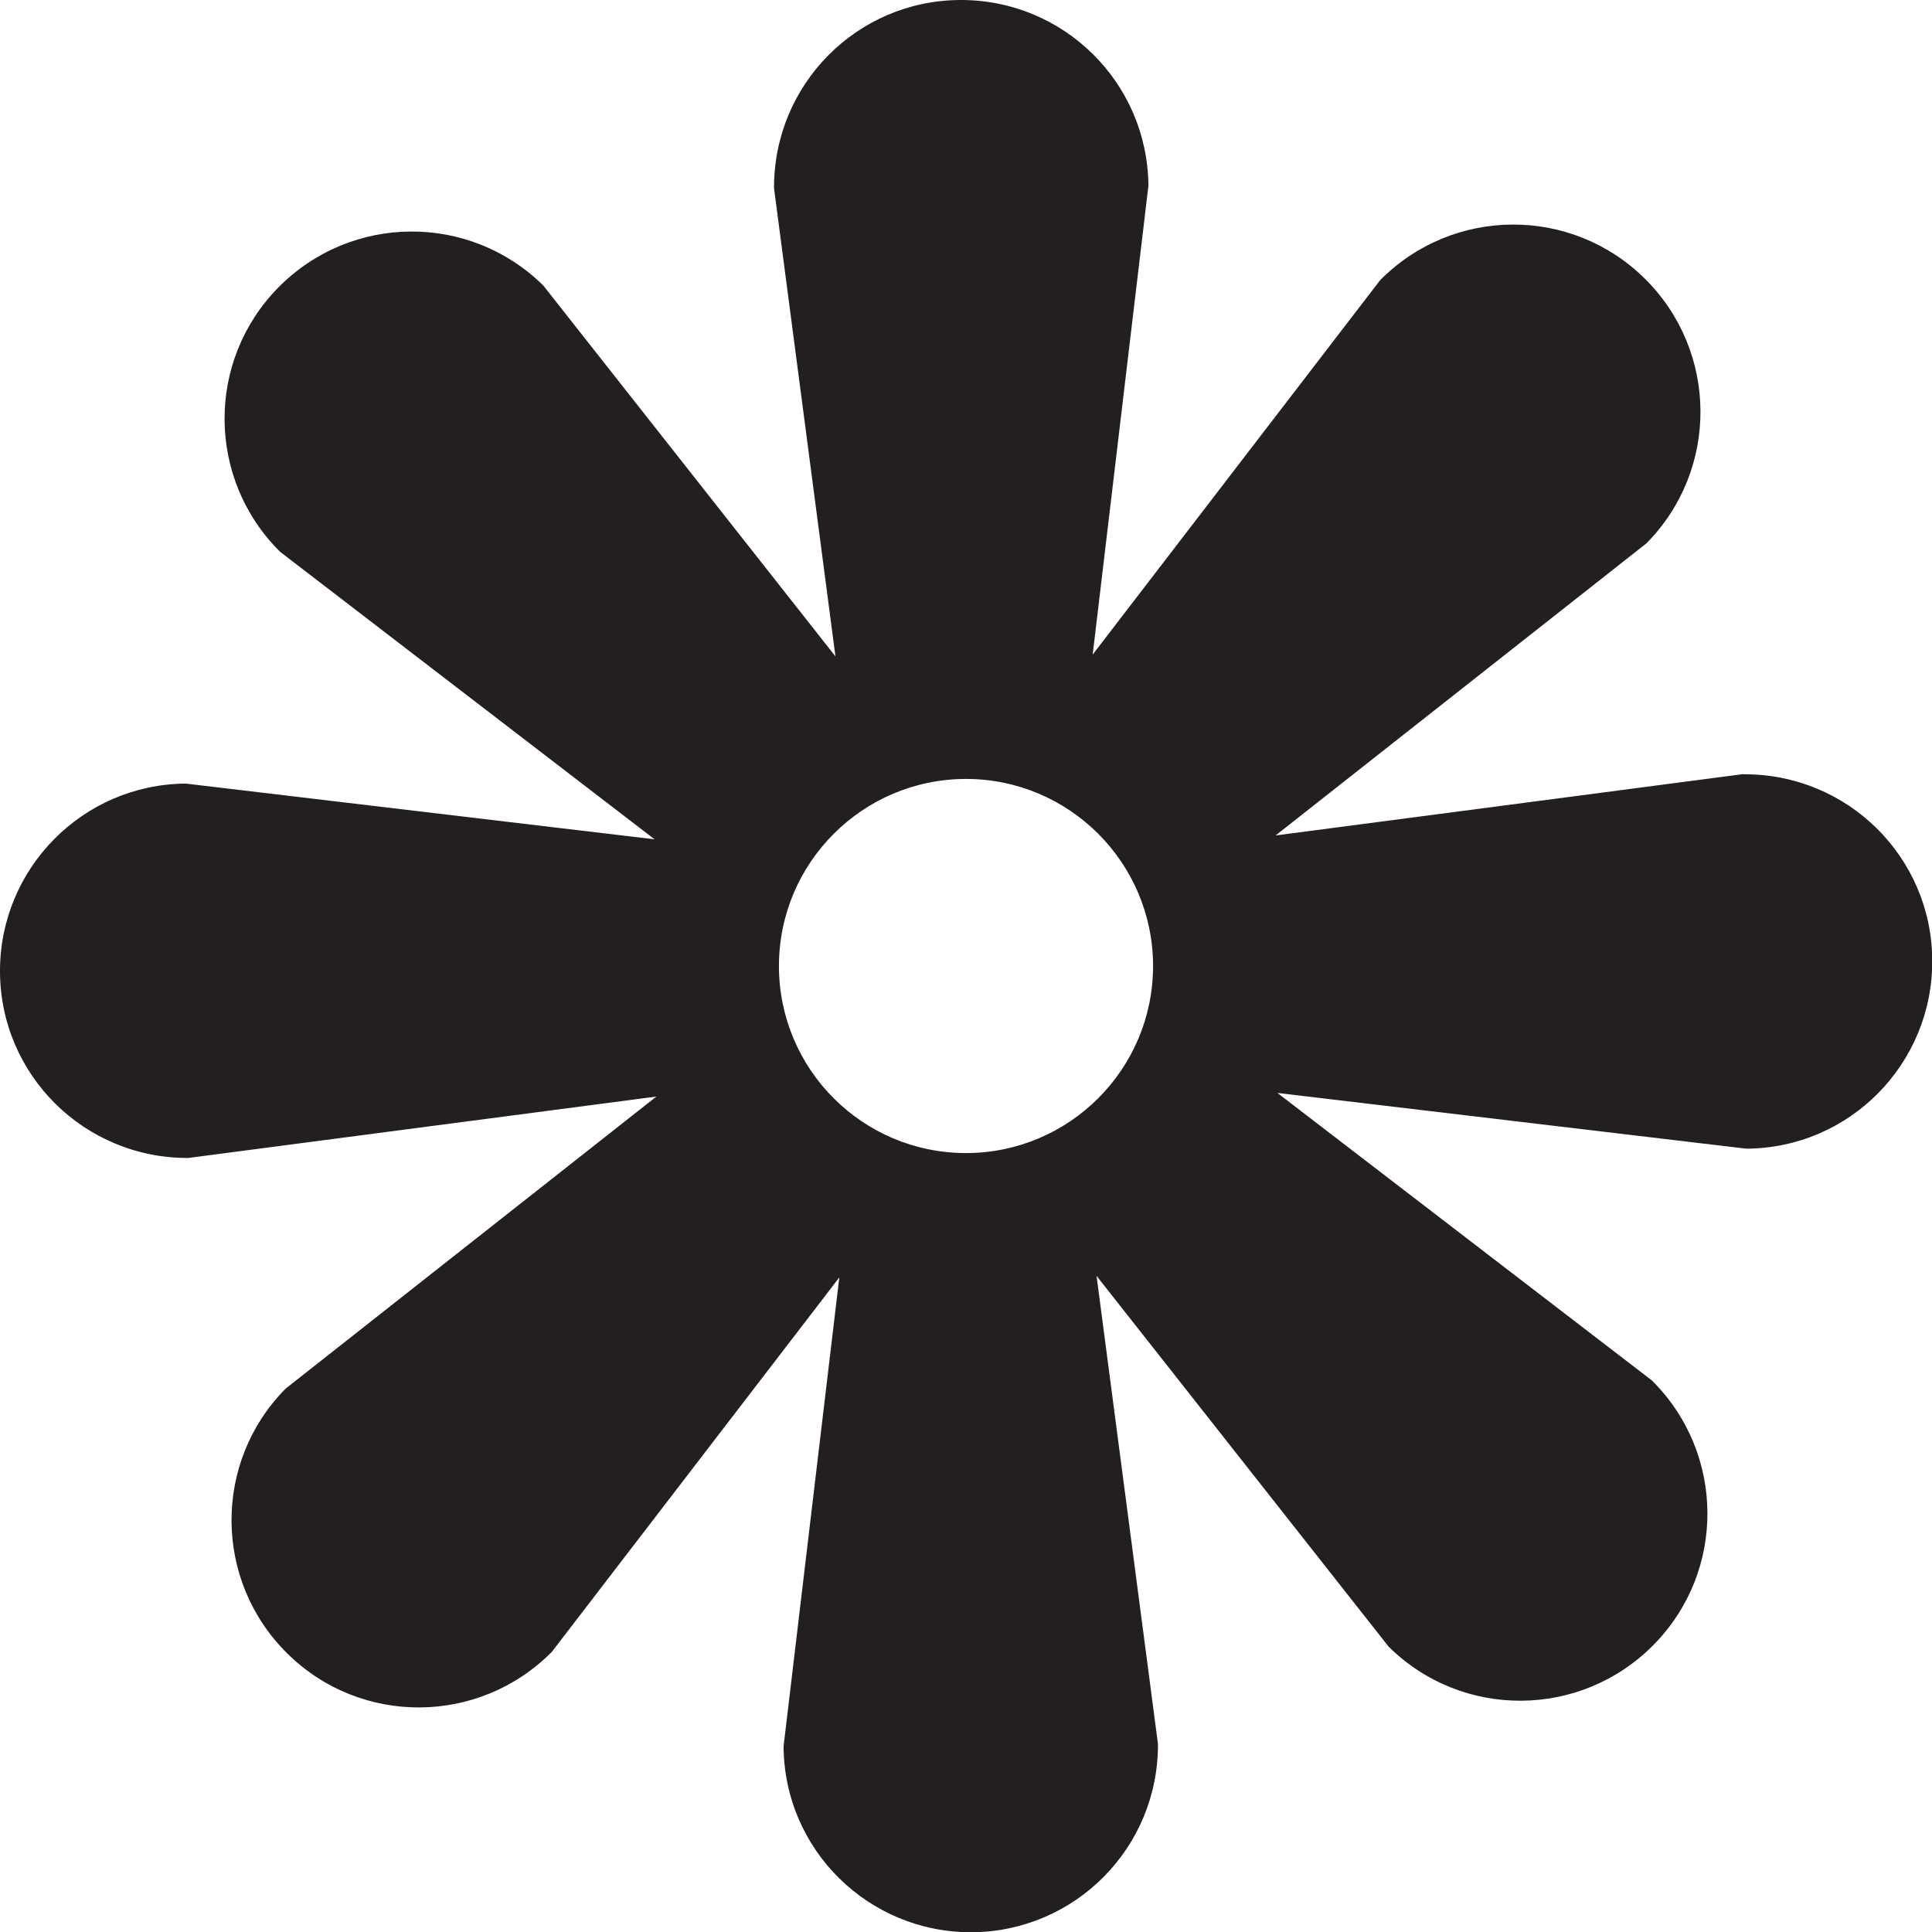
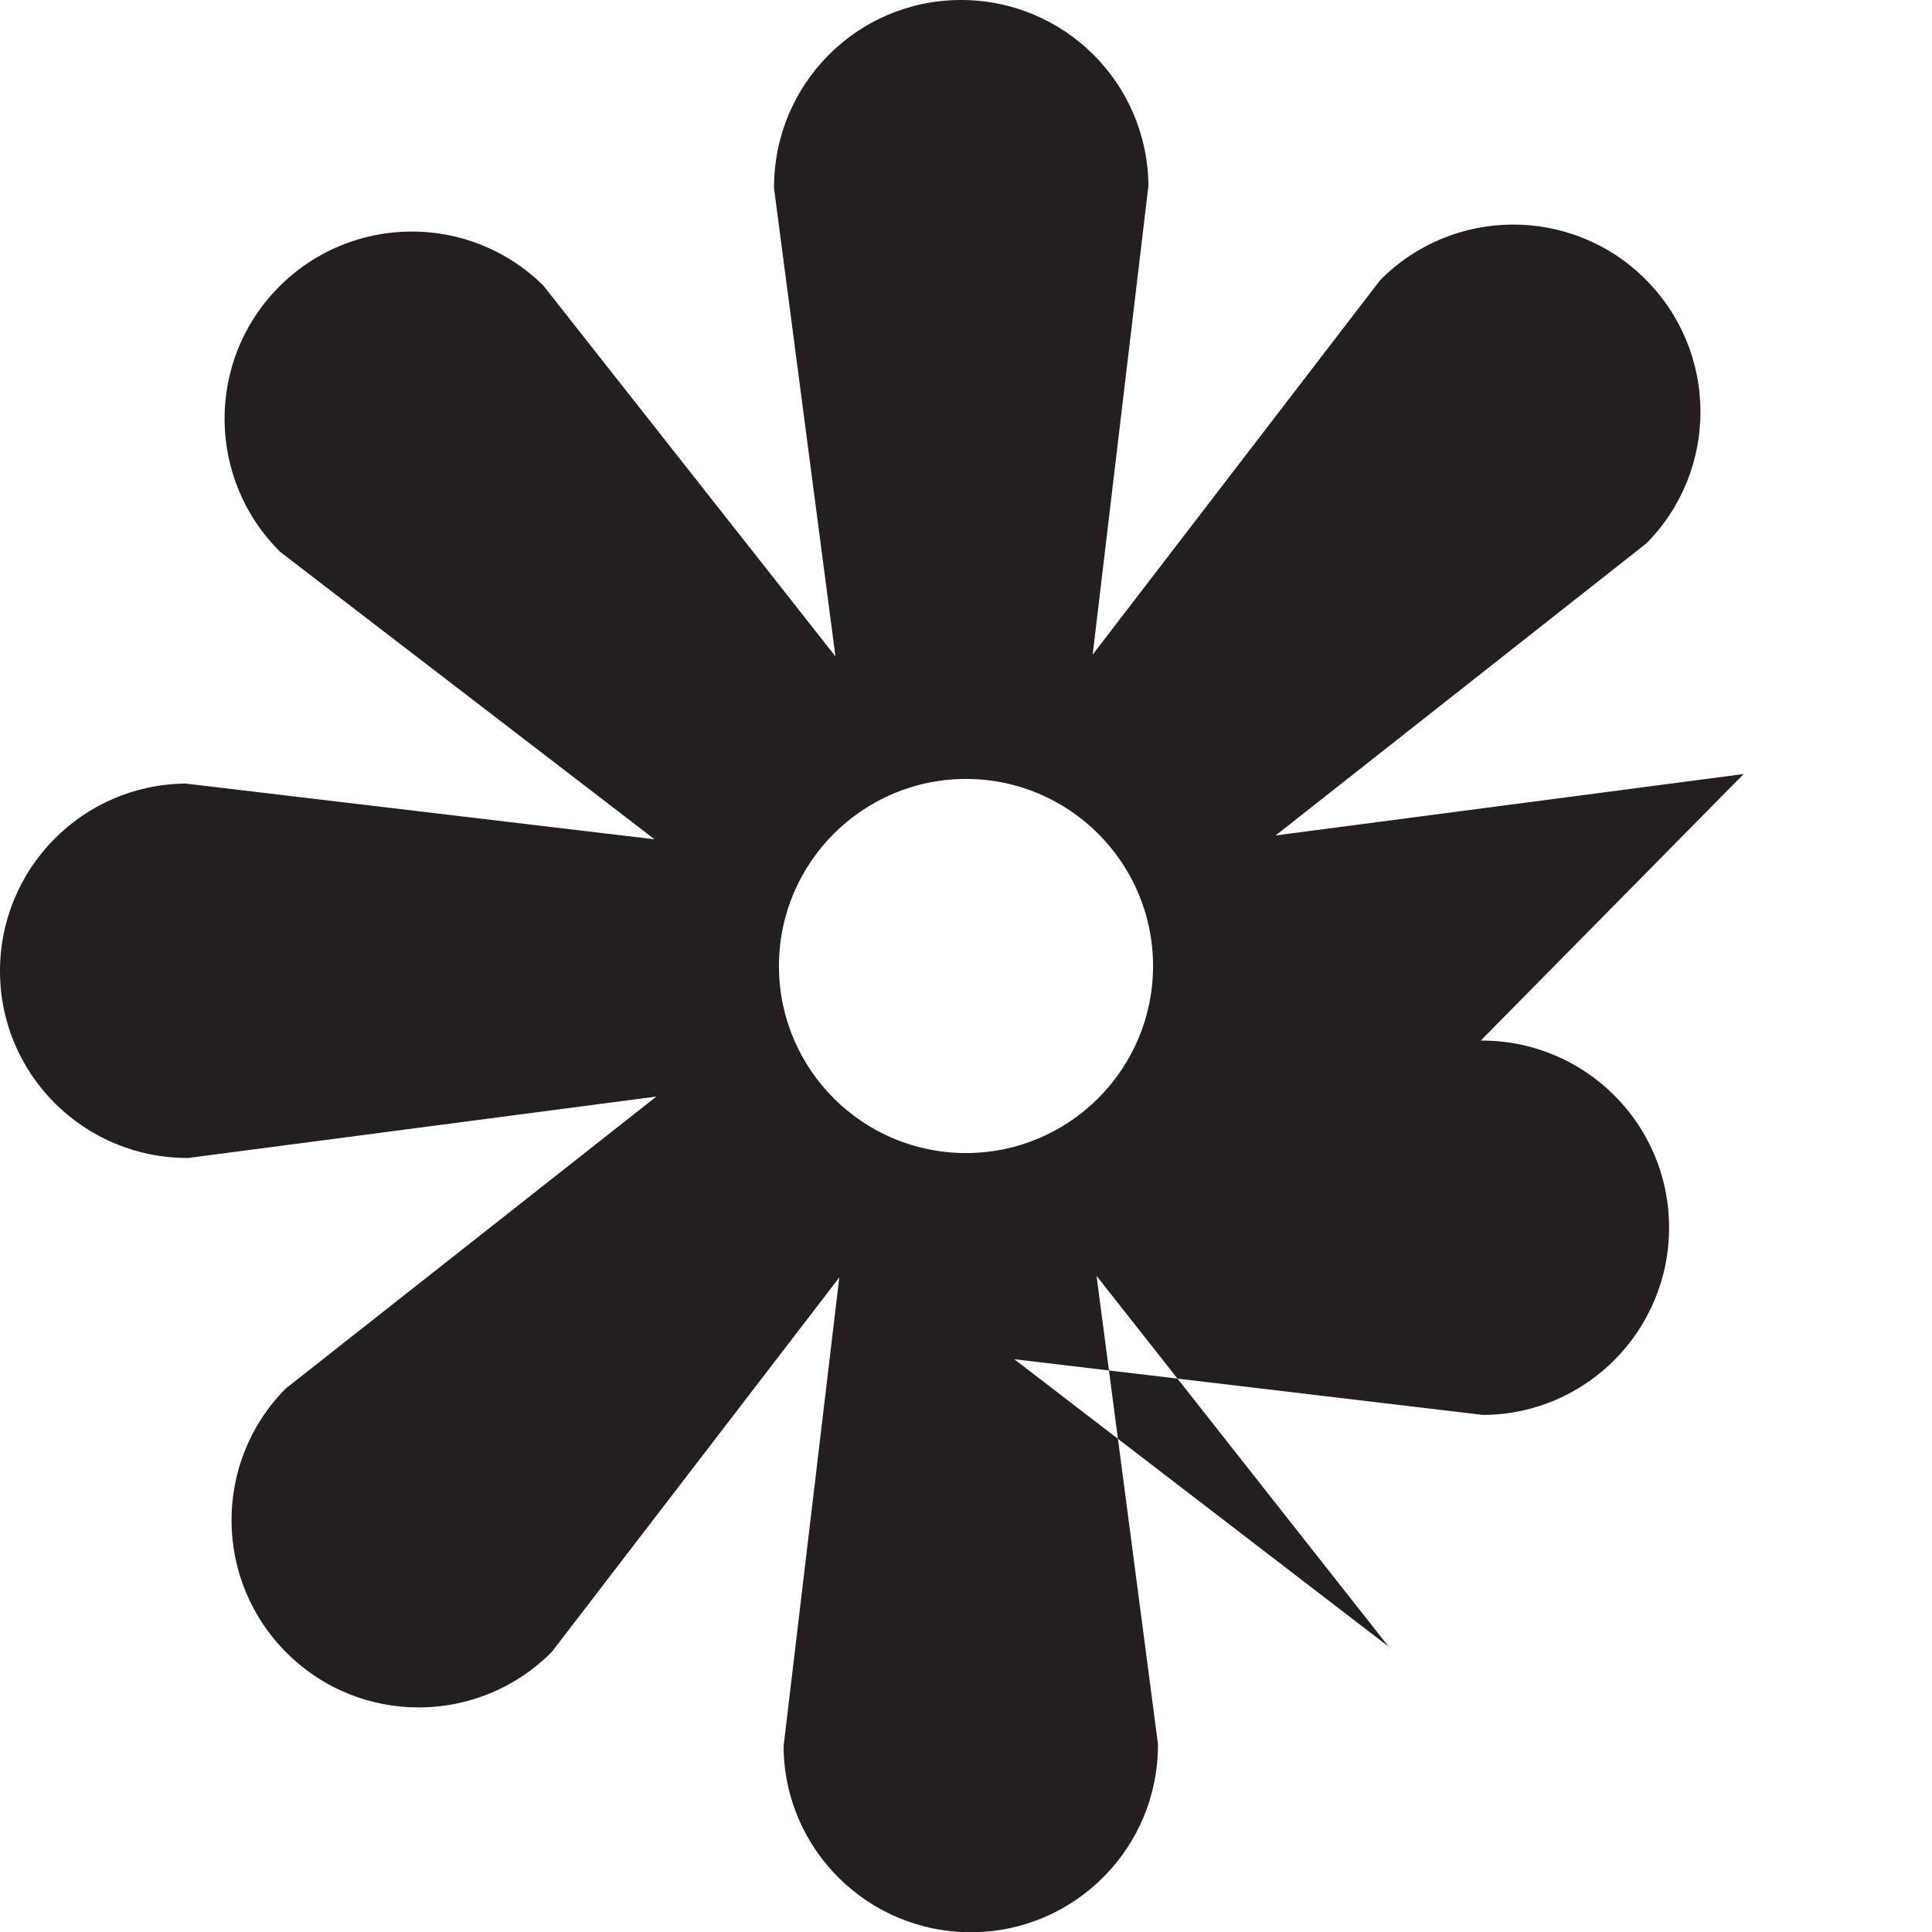
<svg xmlns="http://www.w3.org/2000/svg" viewBox="0 0 74.88 74.88">
  <defs>
    <style>.d{fill:#231f20;}</style>
  </defs>
  <g id="a" />
  <g id="b">
    <g id="c">
-       <path class="d" d="M37.44,44.69c-4.01,0-7.25-3.25-7.25-7.25s3.25-7.25,7.25-7.25,7.25,3.25,7.25,7.25-3.25,7.25-7.25,7.25m30.14-14.69l-18.14,2.38,14.37-11.32c2.82-2.85,2.79-7.44-.06-10.26-2.85-2.82-7.44-2.79-10.26,.06l-11.14,14.51,2.16-18.17C44.48,3.2,41.22-.02,37.21,0c-4.01,.02-7.23,3.29-7.21,7.3l2.38,18.14-11.32-14.37c-2.85-2.82-7.44-2.79-10.26,.06s-2.79,7.44,.06,10.26l14.51,11.14-18.17-2.16C3.2,30.4-.02,33.67,0,37.67c.02,4.01,3.29,7.23,7.3,7.21l18.14-2.38-14.37,11.32c-2.82,2.85-2.79,7.44,.06,10.26,2.85,2.82,7.44,2.79,10.26-.06l11.14-14.51-2.16,18.17c.02,4.01,3.29,7.23,7.3,7.21,4.01-.03,7.23-3.29,7.21-7.3l-2.38-18.14,11.32,14.37c2.85,2.82,7.44,2.79,10.26-.06,2.82-2.85,2.79-7.44-.06-10.26l-14.51-11.14,18.17,2.16c4.01-.02,7.23-3.29,7.21-7.3-.02-4.01-3.29-7.23-7.3-7.21" />
+       <path class="d" d="M37.44,44.69c-4.01,0-7.25-3.25-7.25-7.25s3.25-7.25,7.25-7.25,7.25,3.25,7.25,7.25-3.25,7.25-7.25,7.25m30.14-14.69l-18.14,2.38,14.37-11.32c2.82-2.85,2.79-7.44-.06-10.26-2.85-2.82-7.44-2.79-10.26,.06l-11.14,14.51,2.16-18.17C44.48,3.2,41.22-.02,37.21,0c-4.01,.02-7.23,3.29-7.21,7.3l2.38,18.14-11.32-14.37c-2.85-2.82-7.44-2.79-10.26,.06s-2.79,7.44,.06,10.26l14.51,11.14-18.17-2.16C3.2,30.4-.02,33.67,0,37.67c.02,4.01,3.29,7.23,7.3,7.21l18.14-2.38-14.37,11.32c-2.82,2.85-2.79,7.44,.06,10.26,2.85,2.82,7.44,2.79,10.26-.06l11.14-14.51-2.16,18.17c.02,4.01,3.29,7.23,7.3,7.21,4.01-.03,7.23-3.29,7.21-7.3l-2.38-18.14,11.32,14.37l-14.51-11.14,18.17,2.16c4.01-.02,7.23-3.29,7.21-7.3-.02-4.01-3.29-7.23-7.3-7.21" />
    </g>
  </g>
</svg>